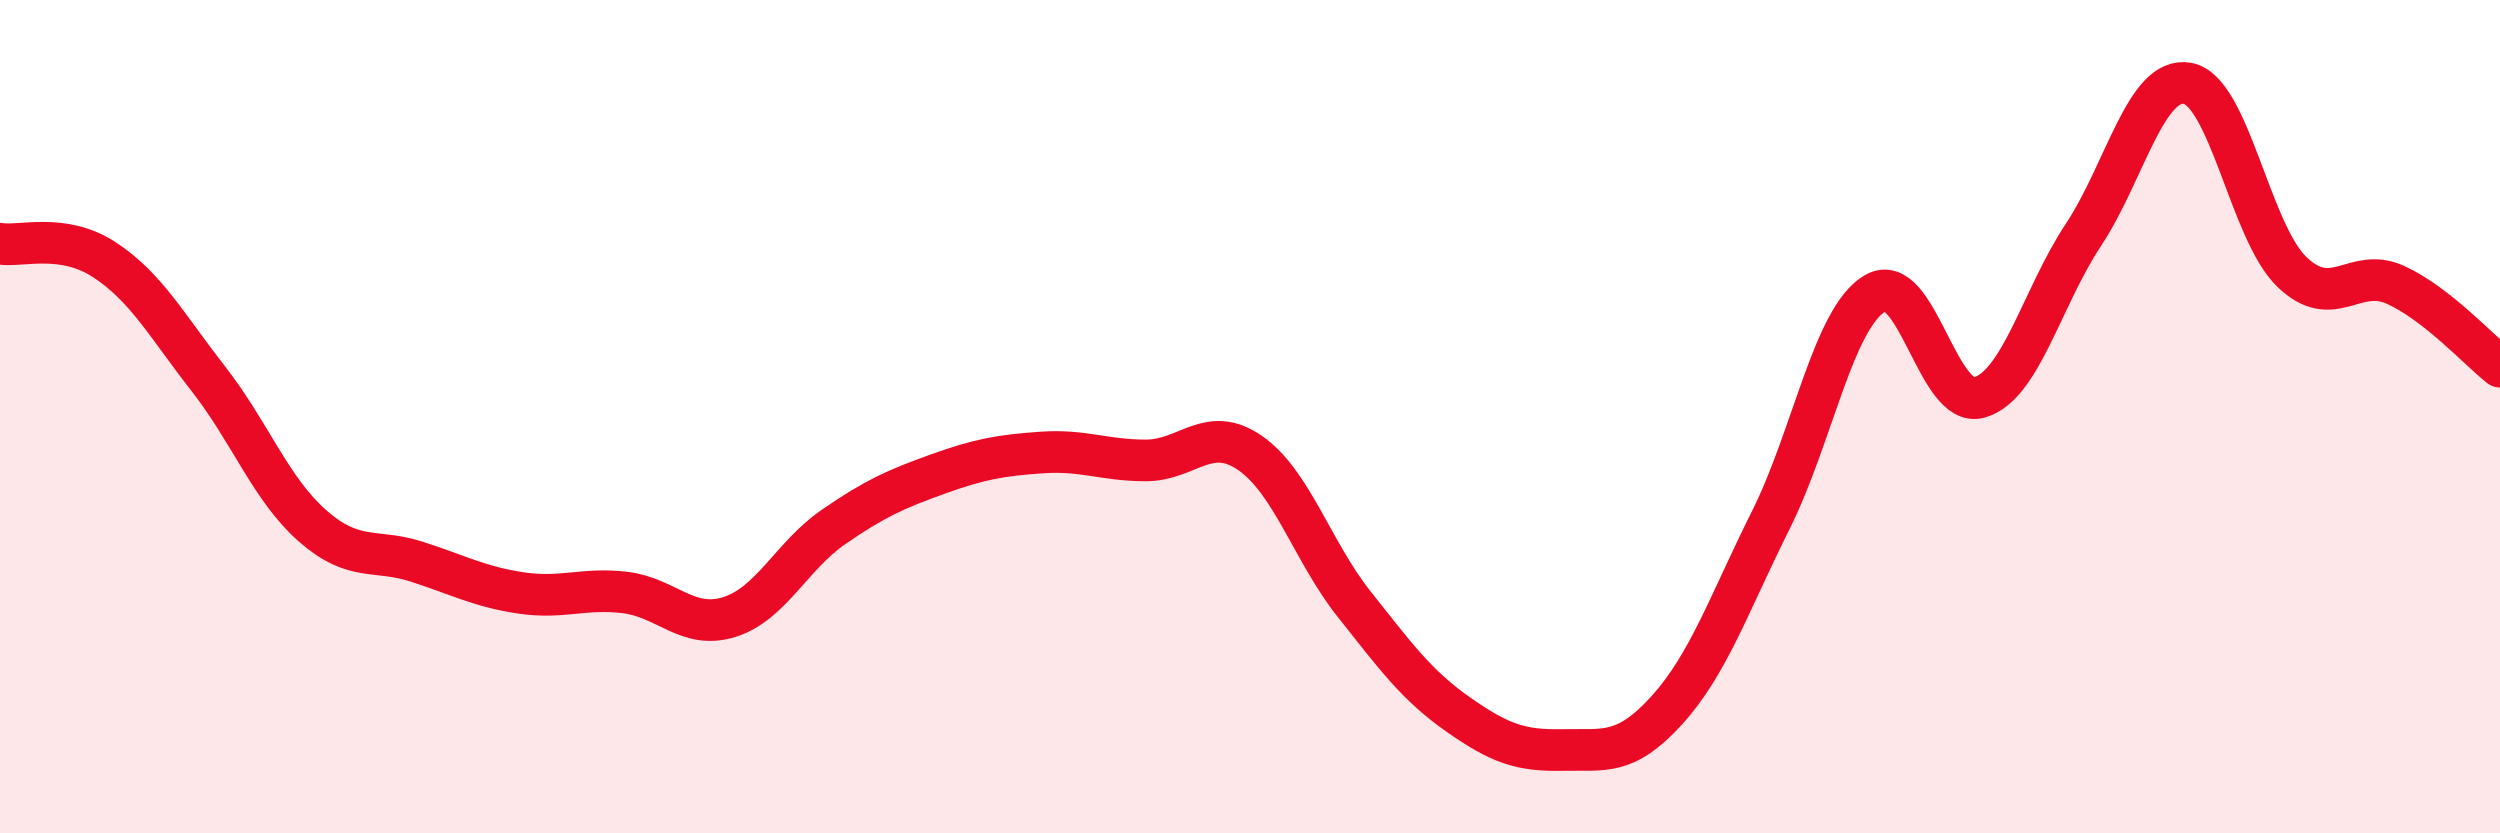
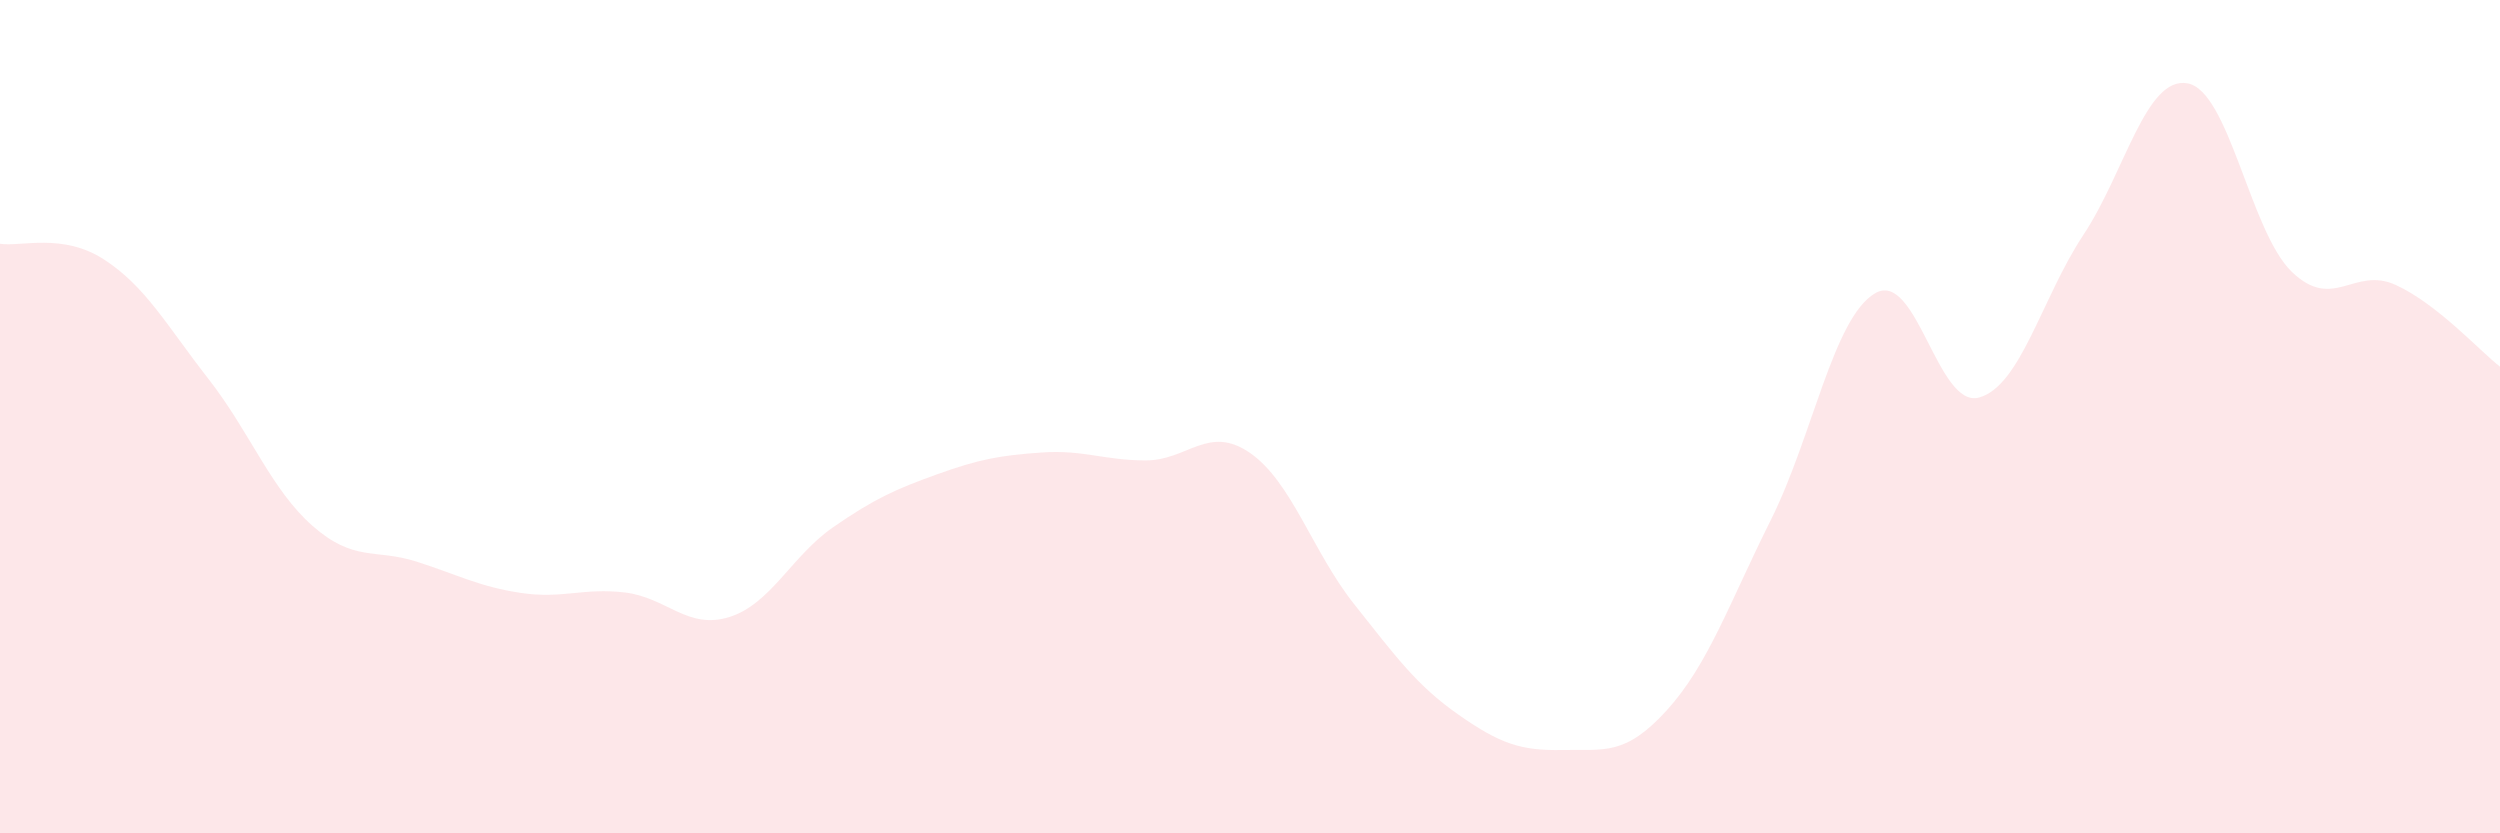
<svg xmlns="http://www.w3.org/2000/svg" width="60" height="20" viewBox="0 0 60 20">
  <path d="M 0,5.85 C 0.5,5.93 1.5,5.58 2.5,6.23 C 3.5,6.88 4,7.81 5,9.09 C 6,10.37 6.5,11.74 7.5,12.62 C 8.5,13.5 9,13.16 10,13.48 C 11,13.8 11.5,14.08 12.5,14.23 C 13.5,14.38 14,14.1 15,14.22 C 16,14.34 16.5,15.12 17.5,14.81 C 18.5,14.5 19,13.34 20,12.65 C 21,11.96 21.5,11.74 22.5,11.38 C 23.5,11.02 24,10.93 25,10.86 C 26,10.79 26.5,11.05 27.5,11.05 C 28.5,11.05 29,10.18 30,10.87 C 31,11.56 31.5,13.24 32.5,14.5 C 33.5,15.76 34,16.45 35,17.15 C 36,17.85 36.5,18.02 37.5,18 C 38.5,17.98 39,18.15 40,17.05 C 41,15.95 41.5,14.48 42.5,12.48 C 43.5,10.48 44,7.63 45,7.04 C 46,6.45 46.5,9.82 47.5,9.54 C 48.5,9.26 49,7.15 50,5.64 C 51,4.13 51.5,1.82 52.5,2 C 53.5,2.18 54,5.55 55,6.52 C 56,7.49 56.5,6.38 57.5,6.84 C 58.5,7.3 59.5,8.41 60,8.8L60 20L0 20Z" fill="#EB0A25" opacity="0.1" stroke-linecap="round" stroke-linejoin="round" />
-   <path d="M 0,5.85 C 0.5,5.93 1.5,5.58 2.5,6.23 C 3.5,6.88 4,7.81 5,9.09 C 6,10.37 6.5,11.74 7.5,12.62 C 8.5,13.5 9,13.16 10,13.48 C 11,13.8 11.5,14.08 12.5,14.23 C 13.5,14.38 14,14.1 15,14.22 C 16,14.34 16.5,15.12 17.5,14.81 C 18.5,14.5 19,13.34 20,12.65 C 21,11.96 21.5,11.74 22.5,11.38 C 23.5,11.02 24,10.93 25,10.86 C 26,10.79 26.5,11.05 27.5,11.05 C 28.5,11.05 29,10.18 30,10.87 C 31,11.56 31.5,13.24 32.5,14.5 C 33.5,15.76 34,16.45 35,17.15 C 36,17.85 36.5,18.02 37.5,18 C 38.5,17.98 39,18.15 40,17.05 C 41,15.95 41.5,14.48 42.5,12.48 C 43.5,10.48 44,7.63 45,7.04 C 46,6.45 46.5,9.82 47.5,9.54 C 48.5,9.26 49,7.15 50,5.64 C 51,4.13 51.5,1.82 52.5,2 C 53.5,2.18 54,5.55 55,6.52 C 56,7.49 56.5,6.38 57.5,6.84 C 58.5,7.3 59.5,8.41 60,8.8" stroke="#EB0A25" stroke-width="1" fill="none" stroke-linecap="round" stroke-linejoin="round" />
</svg>